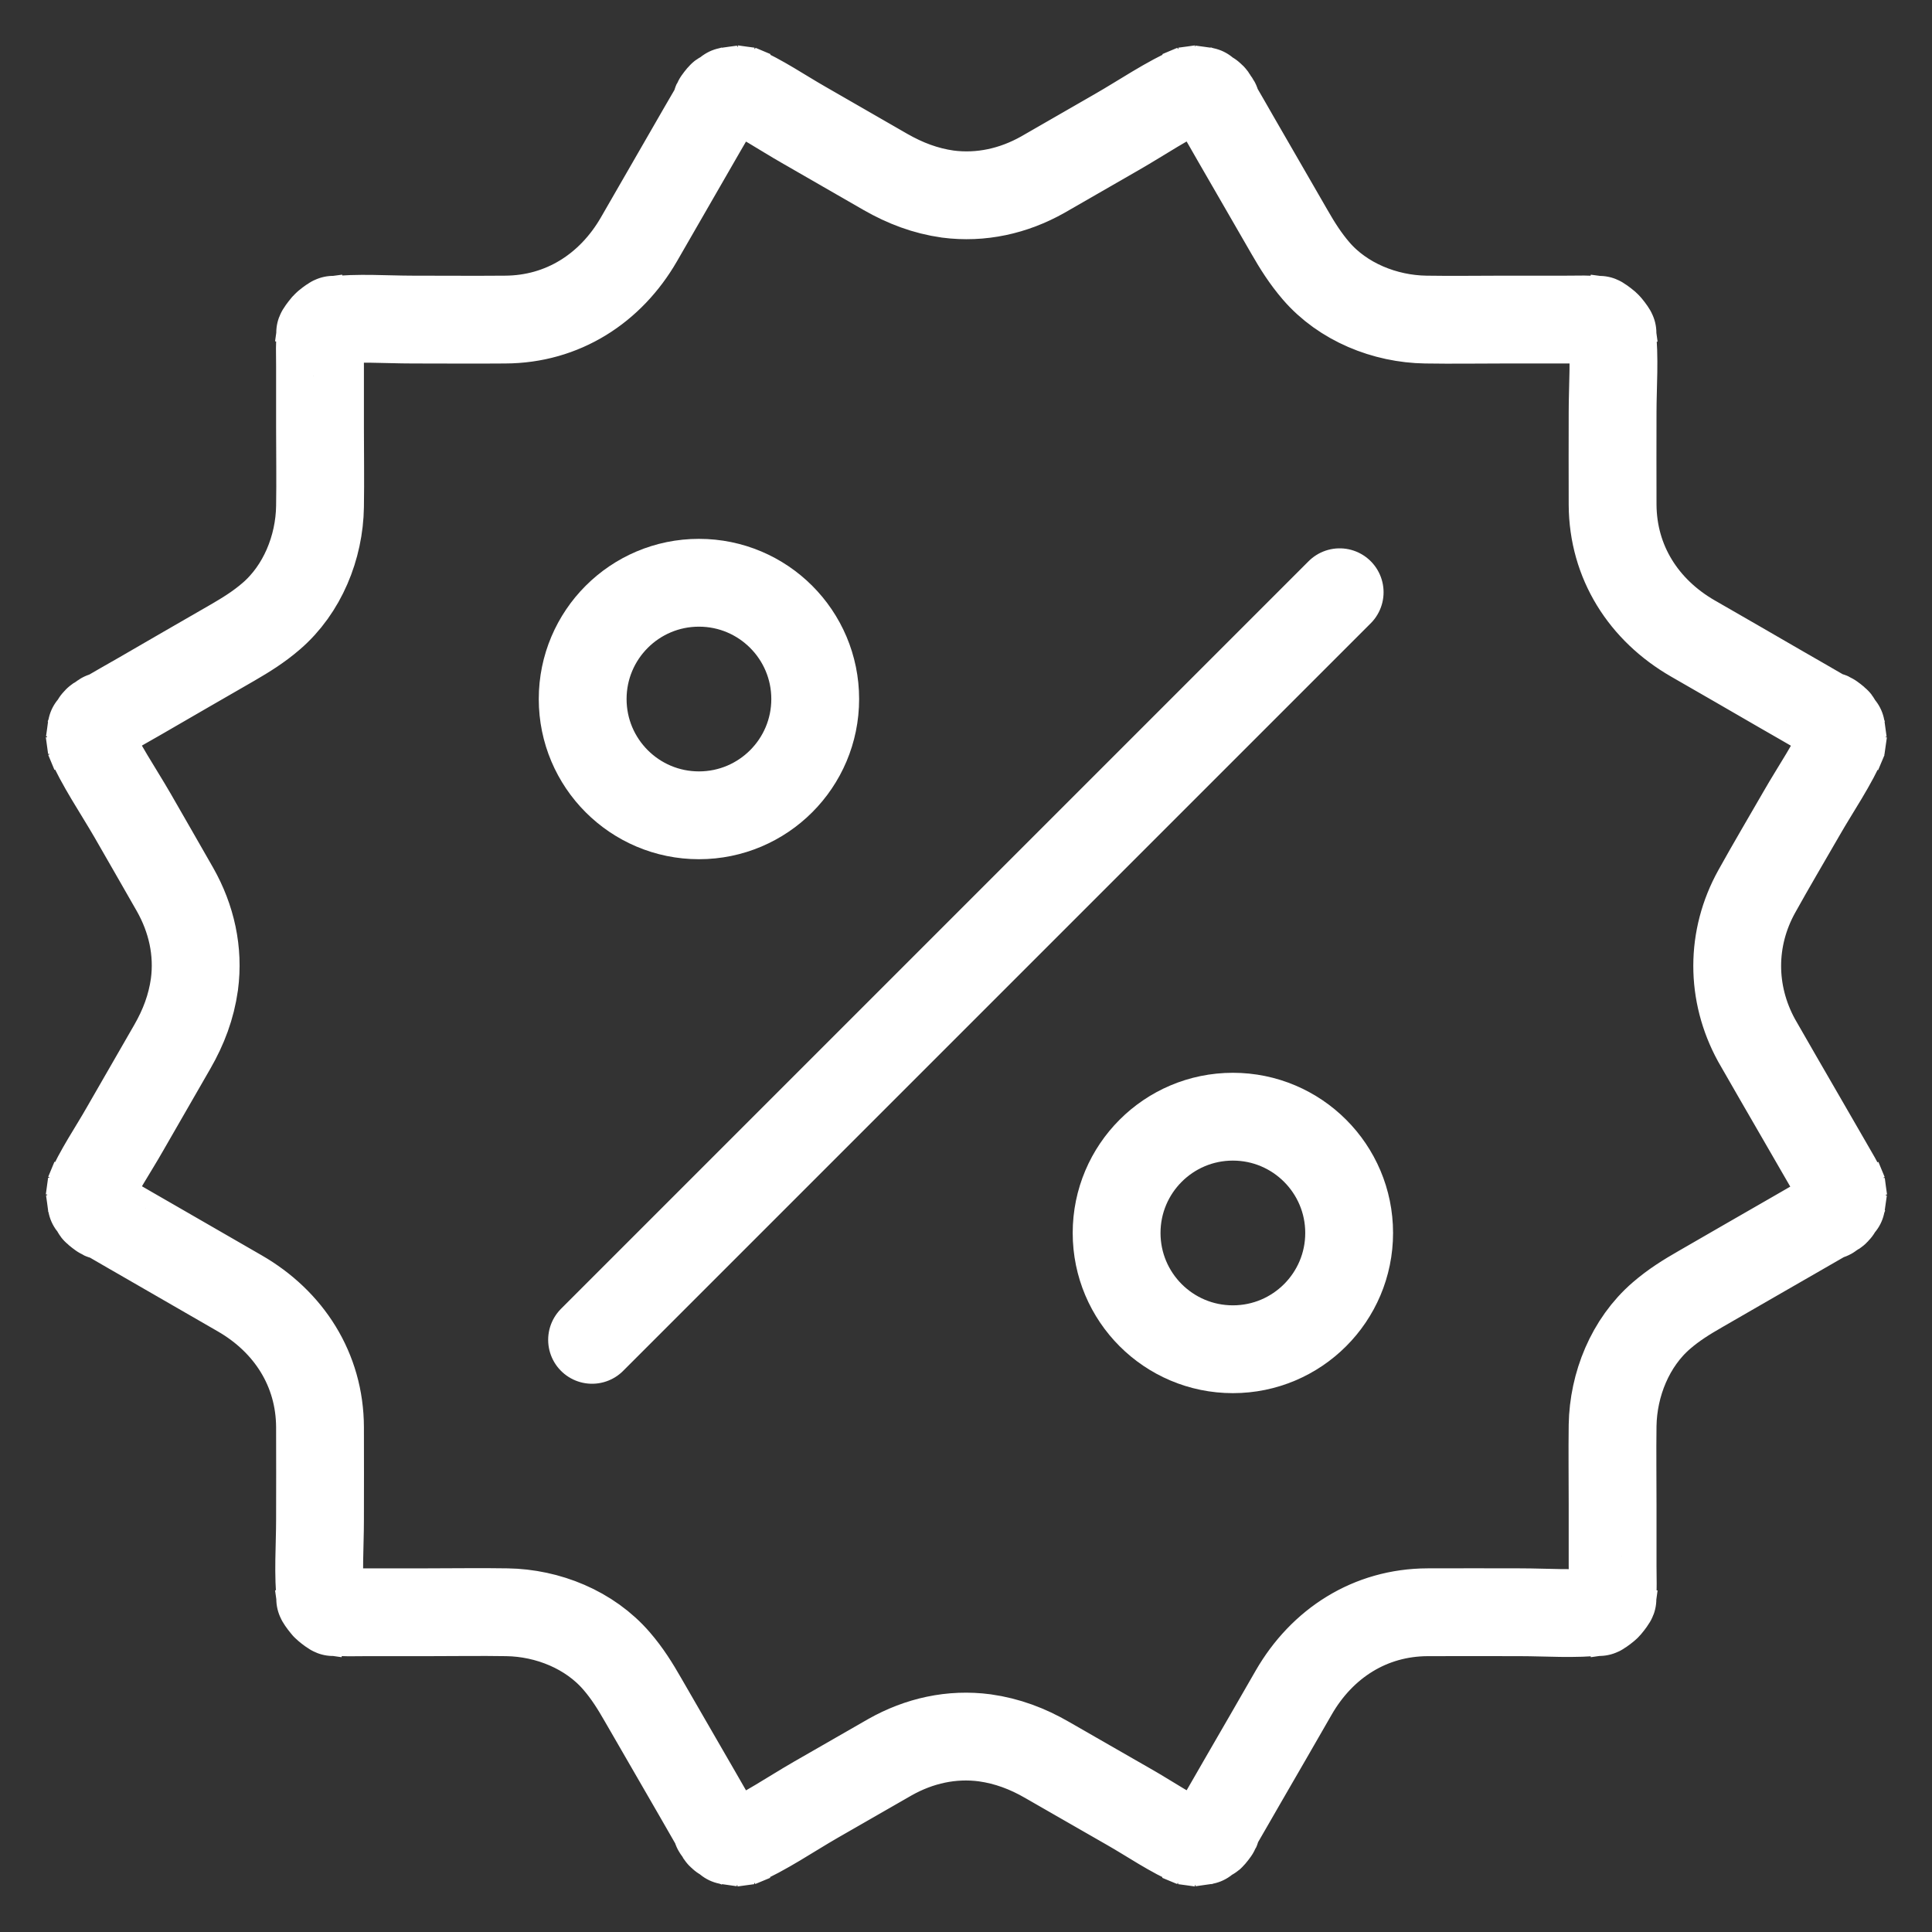
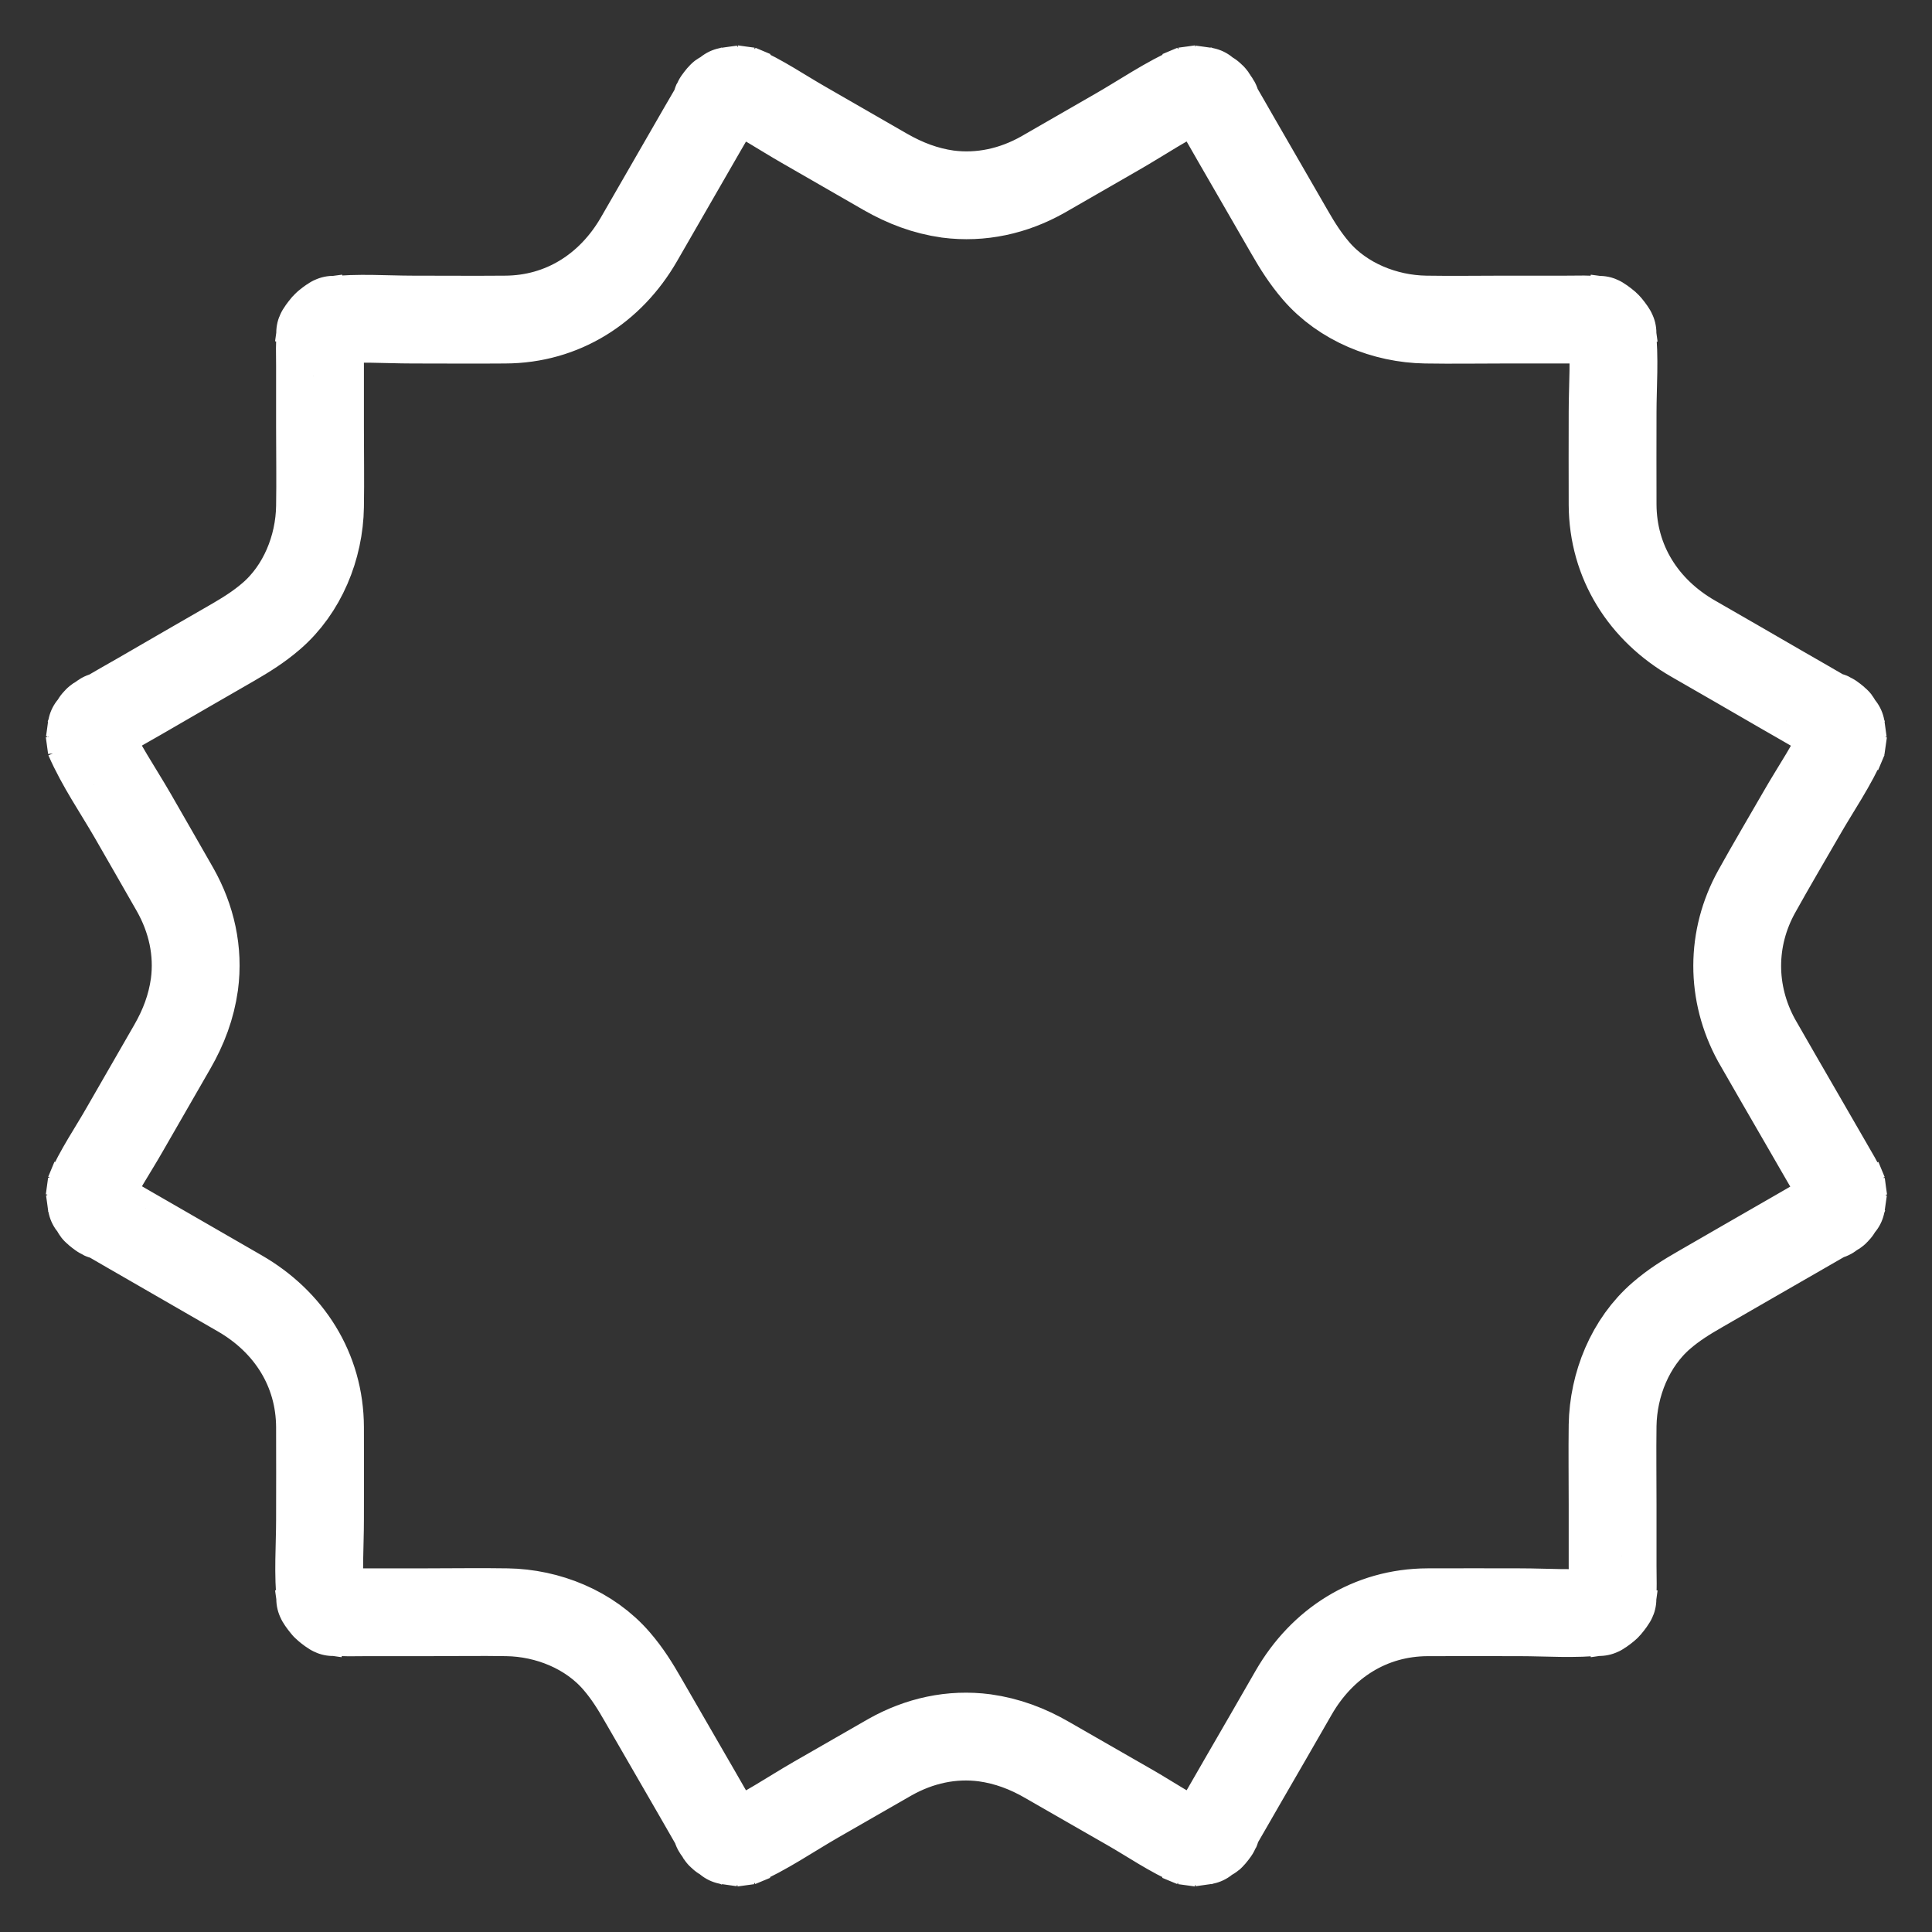
<svg xmlns="http://www.w3.org/2000/svg" width="22" height="22" viewBox="0 0 22 22" fill="none">
  <rect x="0" y="0" width="22" height="22" fill="#333333" stroke="none" />
-   <path d="M20.002 11.846C20.166 12.131 20.33 12.418 20.496 12.703C20.603 12.891 20.713 13.076 20.82 13.264C20.881 13.373 20.95 13.48 21 13.597C20.976 13.54 20.953 13.482 20.929 13.425C20.96 13.506 20.981 13.587 20.993 13.672C20.983 13.608 20.976 13.547 20.967 13.482C20.976 13.566 20.976 13.649 20.964 13.732C20.974 13.668 20.981 13.606 20.991 13.542C20.979 13.625 20.957 13.703 20.926 13.782C20.95 13.725 20.974 13.668 20.998 13.611C20.991 13.63 20.915 13.806 20.893 13.803C20.886 13.801 21 13.675 20.957 13.722C20.943 13.737 20.929 13.756 20.915 13.77C20.888 13.796 20.774 13.891 20.879 13.81C20.981 13.732 20.869 13.813 20.836 13.832C20.824 13.839 20.812 13.846 20.8 13.851C20.675 13.924 20.549 13.996 20.425 14.067C20.071 14.271 19.715 14.475 19.361 14.68C19.204 14.77 19.059 14.86 18.919 14.981C18.563 15.288 18.371 15.765 18.363 16.231C18.359 16.53 18.363 16.832 18.363 17.131C18.363 17.364 18.363 17.599 18.363 17.832C18.363 17.965 18.371 18.1 18.354 18.231C18.363 18.166 18.371 18.105 18.38 18.041C18.368 18.124 18.347 18.205 18.316 18.283C18.34 18.226 18.363 18.169 18.387 18.112C18.363 18.169 18.333 18.221 18.302 18.276C18.247 18.368 18.406 18.162 18.349 18.216C18.328 18.238 18.309 18.262 18.288 18.283C18.268 18.302 18.249 18.316 18.23 18.335C18.145 18.416 18.38 18.24 18.278 18.297C18.223 18.328 18.173 18.359 18.114 18.383C18.171 18.359 18.228 18.335 18.285 18.311C18.207 18.342 18.126 18.364 18.043 18.376C18.107 18.366 18.169 18.359 18.233 18.349C17.931 18.385 17.613 18.359 17.309 18.359C16.957 18.359 16.608 18.357 16.257 18.359C15.601 18.361 15.055 18.713 14.732 19.273C14.539 19.608 14.347 19.943 14.152 20.278C14.057 20.442 13.964 20.606 13.87 20.767C13.848 20.803 13.829 20.841 13.805 20.877C13.727 21 13.917 20.753 13.817 20.863C13.789 20.893 13.755 20.922 13.725 20.95C13.679 20.993 13.805 20.879 13.805 20.886C13.805 20.891 13.748 20.924 13.739 20.929C13.698 20.953 13.656 20.974 13.613 20.991C13.67 20.967 13.727 20.943 13.784 20.919C13.706 20.95 13.627 20.972 13.544 20.984C13.608 20.974 13.67 20.967 13.734 20.957C13.651 20.967 13.568 20.967 13.485 20.96C13.549 20.969 13.611 20.977 13.675 20.986C13.589 20.974 13.508 20.953 13.428 20.922C13.485 20.946 13.542 20.969 13.599 20.993C13.342 20.884 13.1 20.715 12.858 20.577C12.546 20.399 12.235 20.219 11.924 20.041C11.701 19.912 11.47 19.825 11.214 19.789C10.836 19.739 10.466 19.822 10.133 20.01C9.851 20.171 9.57 20.333 9.29 20.494C9 20.661 8.713 20.86 8.406 20.993C8.463 20.969 8.52 20.946 8.577 20.922C8.497 20.953 8.416 20.974 8.33 20.986C8.394 20.977 8.456 20.969 8.52 20.96C8.437 20.969 8.354 20.969 8.271 20.957C8.335 20.967 8.397 20.974 8.461 20.984C8.378 20.972 8.299 20.95 8.221 20.919C8.278 20.943 8.335 20.967 8.392 20.991C8.373 20.984 8.197 20.908 8.2 20.886C8.202 20.879 8.328 20.993 8.28 20.95C8.264 20.936 8.247 20.922 8.233 20.908C8.207 20.881 8.112 20.767 8.193 20.872C8.271 20.974 8.19 20.863 8.171 20.829C8.164 20.817 8.157 20.805 8.152 20.794C8.079 20.668 8.007 20.542 7.936 20.418C7.732 20.064 7.527 19.71 7.323 19.357C7.233 19.2 7.143 19.055 7.022 18.915C6.715 18.558 6.238 18.366 5.772 18.359C5.473 18.354 5.171 18.359 4.872 18.359C4.639 18.359 4.404 18.359 4.171 18.359C4.038 18.359 3.903 18.366 3.772 18.349C3.836 18.359 3.898 18.366 3.962 18.376C3.879 18.364 3.798 18.342 3.72 18.311C3.777 18.335 3.834 18.359 3.891 18.383C3.834 18.359 3.782 18.328 3.727 18.297C3.634 18.243 3.841 18.402 3.786 18.345C3.765 18.323 3.741 18.304 3.72 18.283C3.701 18.264 3.687 18.245 3.668 18.226C3.587 18.14 3.763 18.376 3.706 18.273C3.675 18.219 3.644 18.169 3.62 18.11C3.644 18.166 3.668 18.224 3.691 18.281C3.661 18.202 3.639 18.121 3.627 18.038C3.637 18.102 3.644 18.164 3.653 18.228C3.618 17.927 3.644 17.608 3.644 17.304C3.644 16.953 3.646 16.604 3.644 16.252C3.642 15.597 3.29 15.05 2.729 14.727C2.395 14.535 2.06 14.342 1.725 14.148C1.561 14.053 1.397 13.96 1.235 13.865C1.2 13.844 1.162 13.825 1.126 13.801C1.003 13.722 1.25 13.912 1.14 13.813C1.11 13.784 1.081 13.751 1.053 13.72C1.01 13.675 1.124 13.801 1.117 13.801C1.112 13.801 1.079 13.744 1.074 13.734C1.05 13.694 1.029 13.651 1.012 13.608C1.036 13.665 1.06 13.722 1.083 13.779C1.053 13.701 1.031 13.623 1.019 13.54C1.029 13.604 1.036 13.665 1.045 13.73C1.036 13.646 1.036 13.563 1.043 13.48C1.034 13.544 1.026 13.606 1.017 13.67C1.029 13.585 1.05 13.504 1.081 13.423C1.057 13.48 1.034 13.537 1.01 13.594C1.119 13.338 1.288 13.095 1.425 12.853C1.604 12.542 1.784 12.231 1.962 11.92C2.091 11.696 2.178 11.466 2.214 11.209C2.264 10.832 2.181 10.461 1.993 10.129C1.832 9.846 1.67 9.566 1.509 9.285C1.342 8.996 1.143 8.708 1.01 8.402C1.034 8.459 1.057 8.516 1.081 8.573C1.05 8.492 1.029 8.411 1.017 8.326C1.026 8.39 1.034 8.452 1.043 8.516C1.034 8.433 1.034 8.35 1.045 8.266C1.036 8.331 1.029 8.392 1.019 8.456C1.031 8.373 1.053 8.295 1.083 8.217C1.06 8.274 1.036 8.331 1.012 8.388C1.019 8.369 1.095 8.193 1.117 8.195C1.124 8.198 1.01 8.323 1.053 8.276C1.067 8.259 1.081 8.243 1.095 8.228C1.121 8.202 1.235 8.107 1.131 8.188C1.029 8.266 1.14 8.186 1.174 8.167C1.186 8.16 1.197 8.152 1.209 8.148C1.335 8.074 1.461 8.003 1.585 7.932C1.938 7.727 2.292 7.523 2.646 7.319C2.803 7.228 2.948 7.138 3.088 7.017C3.444 6.711 3.637 6.233 3.644 5.768C3.649 5.468 3.644 5.167 3.644 4.867C3.644 4.635 3.644 4.399 3.644 4.167C3.644 4.034 3.637 3.898 3.653 3.768C3.644 3.832 3.637 3.894 3.627 3.958C3.639 3.875 3.661 3.794 3.691 3.715C3.668 3.772 3.644 3.829 3.62 3.886C3.644 3.829 3.675 3.777 3.706 3.723C3.76 3.63 3.601 3.837 3.658 3.782C3.68 3.761 3.699 3.737 3.72 3.715C3.739 3.696 3.758 3.682 3.777 3.663C3.862 3.582 3.627 3.758 3.729 3.701C3.784 3.67 3.834 3.639 3.893 3.616C3.836 3.639 3.779 3.663 3.722 3.687C3.801 3.656 3.881 3.635 3.965 3.623C3.9 3.632 3.839 3.639 3.775 3.649C4.076 3.613 4.395 3.639 4.699 3.639C5.05 3.639 5.399 3.642 5.751 3.639C6.406 3.637 6.953 3.285 7.276 2.725C7.468 2.39 7.661 2.055 7.855 1.72C7.95 1.556 8.043 1.392 8.138 1.231C8.159 1.195 8.178 1.157 8.202 1.122C8.28 0.998 8.09 1.245 8.19 1.136C8.219 1.105 8.252 1.077 8.283 1.048C8.328 1.005 8.202 1.119 8.202 1.112C8.202 1.107 8.259 1.074 8.269 1.069C8.309 1.046 8.352 1.024 8.394 1.008C8.337 1.031 8.28 1.055 8.223 1.079C8.302 1.048 8.38 1.027 8.463 1.015C8.399 1.024 8.337 1.031 8.273 1.041C8.356 1.031 8.44 1.031 8.523 1.038C8.459 1.029 8.397 1.022 8.333 1.012C8.418 1.024 8.499 1.046 8.58 1.077C8.523 1.053 8.466 1.029 8.409 1.005C8.665 1.115 8.908 1.283 9.15 1.421C9.461 1.599 9.772 1.78 10.083 1.958C10.307 2.086 10.537 2.174 10.793 2.21C11.171 2.259 11.542 2.176 11.874 1.989C12.157 1.827 12.437 1.666 12.717 1.504C13.007 1.338 13.295 1.138 13.601 1.005C13.544 1.029 13.487 1.053 13.43 1.077C13.511 1.046 13.591 1.024 13.677 1.012C13.613 1.022 13.551 1.029 13.487 1.038C13.57 1.029 13.653 1.029 13.736 1.041C13.672 1.031 13.611 1.024 13.546 1.015C13.63 1.027 13.708 1.048 13.786 1.079C13.729 1.055 13.672 1.031 13.615 1.008C13.634 1.015 13.81 1.091 13.808 1.112C13.805 1.119 13.679 1.005 13.727 1.048C13.744 1.062 13.76 1.077 13.774 1.091C13.801 1.117 13.896 1.231 13.815 1.126C13.736 1.024 13.817 1.136 13.836 1.169C13.843 1.181 13.851 1.193 13.855 1.205C13.929 1.331 14 1.457 14.071 1.58C14.276 1.934 14.48 2.288 14.684 2.642C14.774 2.799 14.865 2.943 14.986 3.084C15.292 3.44 15.77 3.632 16.235 3.639C16.535 3.644 16.836 3.639 17.135 3.639C17.368 3.639 17.603 3.639 17.836 3.639C17.969 3.639 18.105 3.632 18.235 3.649C18.171 3.639 18.109 3.632 18.045 3.623C18.128 3.635 18.209 3.656 18.288 3.687C18.23 3.663 18.173 3.639 18.116 3.616C18.173 3.639 18.226 3.67 18.28 3.701C18.373 3.756 18.166 3.597 18.221 3.654C18.242 3.675 18.266 3.694 18.288 3.715C18.306 3.734 18.321 3.753 18.34 3.772C18.421 3.858 18.245 3.623 18.302 3.725C18.333 3.78 18.363 3.829 18.387 3.889C18.363 3.832 18.34 3.775 18.316 3.718C18.347 3.796 18.368 3.877 18.38 3.96C18.371 3.896 18.363 3.834 18.354 3.77C18.39 4.072 18.363 4.39 18.363 4.694C18.363 5.046 18.361 5.395 18.363 5.746C18.366 6.402 18.717 6.948 19.278 7.271C19.613 7.464 19.948 7.656 20.283 7.851C20.447 7.946 20.61 8.038 20.772 8.133C20.808 8.155 20.846 8.174 20.881 8.198C21.005 8.276 20.758 8.086 20.867 8.186C20.898 8.214 20.926 8.247 20.955 8.278C20.998 8.323 20.884 8.198 20.891 8.198C20.895 8.198 20.929 8.255 20.933 8.264C20.957 8.304 20.979 8.347 20.995 8.39C20.971 8.333 20.948 8.276 20.924 8.219C20.955 8.297 20.976 8.376 20.988 8.459C20.979 8.395 20.971 8.333 20.962 8.269C20.971 8.352 20.971 8.435 20.964 8.518C20.974 8.454 20.981 8.392 20.991 8.328C20.979 8.414 20.957 8.494 20.926 8.575C20.95 8.518 20.974 8.461 20.998 8.404C20.872 8.701 20.677 8.979 20.518 9.257C20.347 9.554 20.171 9.851 20.005 10.15C19.708 10.684 19.708 11.309 20.002 11.846Z" stroke="#FFFFFF" />
-   <path d="M6.742 15.257L15.255 6.744" stroke="#FFFFFF" stroke-linecap="round" stroke-linejoin="round" />
-   <circle cx="7.959" cy="7.96" r="1.324" stroke="#FFFFFF" />
-   <circle cx="14.039" cy="14.04" r="1.324" stroke="#FFFFFF" />
+   <path d="M20.002 11.846C20.166 12.131 20.33 12.418 20.496 12.703C20.603 12.891 20.713 13.076 20.82 13.264C20.881 13.373 20.95 13.48 21 13.597C20.976 13.54 20.953 13.482 20.929 13.425C20.96 13.506 20.981 13.587 20.993 13.672C20.983 13.608 20.976 13.547 20.967 13.482C20.976 13.566 20.976 13.649 20.964 13.732C20.974 13.668 20.981 13.606 20.991 13.542C20.979 13.625 20.957 13.703 20.926 13.782C20.95 13.725 20.974 13.668 20.998 13.611C20.991 13.63 20.915 13.806 20.893 13.803C20.886 13.801 21 13.675 20.957 13.722C20.943 13.737 20.929 13.756 20.915 13.77C20.888 13.796 20.774 13.891 20.879 13.81C20.981 13.732 20.869 13.813 20.836 13.832C20.824 13.839 20.812 13.846 20.8 13.851C20.675 13.924 20.549 13.996 20.425 14.067C20.071 14.271 19.715 14.475 19.361 14.68C19.204 14.77 19.059 14.86 18.919 14.981C18.563 15.288 18.371 15.765 18.363 16.231C18.359 16.53 18.363 16.832 18.363 17.131C18.363 17.364 18.363 17.599 18.363 17.832C18.363 17.965 18.371 18.1 18.354 18.231C18.363 18.166 18.371 18.105 18.38 18.041C18.368 18.124 18.347 18.205 18.316 18.283C18.34 18.226 18.363 18.169 18.387 18.112C18.363 18.169 18.333 18.221 18.302 18.276C18.247 18.368 18.406 18.162 18.349 18.216C18.328 18.238 18.309 18.262 18.288 18.283C18.268 18.302 18.249 18.316 18.23 18.335C18.145 18.416 18.38 18.24 18.278 18.297C18.223 18.328 18.173 18.359 18.114 18.383C18.171 18.359 18.228 18.335 18.285 18.311C18.207 18.342 18.126 18.364 18.043 18.376C18.107 18.366 18.169 18.359 18.233 18.349C17.931 18.385 17.613 18.359 17.309 18.359C16.957 18.359 16.608 18.357 16.257 18.359C15.601 18.361 15.055 18.713 14.732 19.273C14.539 19.608 14.347 19.943 14.152 20.278C14.057 20.442 13.964 20.606 13.87 20.767C13.848 20.803 13.829 20.841 13.805 20.877C13.727 21 13.917 20.753 13.817 20.863C13.789 20.893 13.755 20.922 13.725 20.95C13.679 20.993 13.805 20.879 13.805 20.886C13.805 20.891 13.748 20.924 13.739 20.929C13.698 20.953 13.656 20.974 13.613 20.991C13.67 20.967 13.727 20.943 13.784 20.919C13.706 20.95 13.627 20.972 13.544 20.984C13.608 20.974 13.67 20.967 13.734 20.957C13.651 20.967 13.568 20.967 13.485 20.96C13.549 20.969 13.611 20.977 13.675 20.986C13.589 20.974 13.508 20.953 13.428 20.922C13.485 20.946 13.542 20.969 13.599 20.993C13.342 20.884 13.1 20.715 12.858 20.577C12.546 20.399 12.235 20.219 11.924 20.041C11.701 19.912 11.47 19.825 11.214 19.789C10.836 19.739 10.466 19.822 10.133 20.01C9.851 20.171 9.57 20.333 9.29 20.494C9 20.661 8.713 20.86 8.406 20.993C8.463 20.969 8.52 20.946 8.577 20.922C8.497 20.953 8.416 20.974 8.33 20.986C8.394 20.977 8.456 20.969 8.52 20.96C8.437 20.969 8.354 20.969 8.271 20.957C8.335 20.967 8.397 20.974 8.461 20.984C8.378 20.972 8.299 20.95 8.221 20.919C8.278 20.943 8.335 20.967 8.392 20.991C8.373 20.984 8.197 20.908 8.2 20.886C8.202 20.879 8.328 20.993 8.28 20.95C8.264 20.936 8.247 20.922 8.233 20.908C8.207 20.881 8.112 20.767 8.193 20.872C8.271 20.974 8.19 20.863 8.171 20.829C8.164 20.817 8.157 20.805 8.152 20.794C8.079 20.668 8.007 20.542 7.936 20.418C7.732 20.064 7.527 19.71 7.323 19.357C7.233 19.2 7.143 19.055 7.022 18.915C6.715 18.558 6.238 18.366 5.772 18.359C5.473 18.354 5.171 18.359 4.872 18.359C4.639 18.359 4.404 18.359 4.171 18.359C4.038 18.359 3.903 18.366 3.772 18.349C3.836 18.359 3.898 18.366 3.962 18.376C3.879 18.364 3.798 18.342 3.72 18.311C3.777 18.335 3.834 18.359 3.891 18.383C3.834 18.359 3.782 18.328 3.727 18.297C3.634 18.243 3.841 18.402 3.786 18.345C3.765 18.323 3.741 18.304 3.72 18.283C3.701 18.264 3.687 18.245 3.668 18.226C3.587 18.14 3.763 18.376 3.706 18.273C3.675 18.219 3.644 18.169 3.62 18.11C3.644 18.166 3.668 18.224 3.691 18.281C3.661 18.202 3.639 18.121 3.627 18.038C3.637 18.102 3.644 18.164 3.653 18.228C3.618 17.927 3.644 17.608 3.644 17.304C3.644 16.953 3.646 16.604 3.644 16.252C3.642 15.597 3.29 15.05 2.729 14.727C2.395 14.535 2.06 14.342 1.725 14.148C1.561 14.053 1.397 13.96 1.235 13.865C1.2 13.844 1.162 13.825 1.126 13.801C1.003 13.722 1.25 13.912 1.14 13.813C1.11 13.784 1.081 13.751 1.053 13.72C1.01 13.675 1.124 13.801 1.117 13.801C1.112 13.801 1.079 13.744 1.074 13.734C1.05 13.694 1.029 13.651 1.012 13.608C1.036 13.665 1.06 13.722 1.083 13.779C1.053 13.701 1.031 13.623 1.019 13.54C1.029 13.604 1.036 13.665 1.045 13.73C1.036 13.646 1.036 13.563 1.043 13.48C1.034 13.544 1.026 13.606 1.017 13.67C1.029 13.585 1.05 13.504 1.081 13.423C1.057 13.48 1.034 13.537 1.01 13.594C1.119 13.338 1.288 13.095 1.425 12.853C1.604 12.542 1.784 12.231 1.962 11.92C2.091 11.696 2.178 11.466 2.214 11.209C2.264 10.832 2.181 10.461 1.993 10.129C1.832 9.846 1.67 9.566 1.509 9.285C1.342 8.996 1.143 8.708 1.01 8.402C1.05 8.492 1.029 8.411 1.017 8.326C1.026 8.39 1.034 8.452 1.043 8.516C1.034 8.433 1.034 8.35 1.045 8.266C1.036 8.331 1.029 8.392 1.019 8.456C1.031 8.373 1.053 8.295 1.083 8.217C1.06 8.274 1.036 8.331 1.012 8.388C1.019 8.369 1.095 8.193 1.117 8.195C1.124 8.198 1.01 8.323 1.053 8.276C1.067 8.259 1.081 8.243 1.095 8.228C1.121 8.202 1.235 8.107 1.131 8.188C1.029 8.266 1.14 8.186 1.174 8.167C1.186 8.16 1.197 8.152 1.209 8.148C1.335 8.074 1.461 8.003 1.585 7.932C1.938 7.727 2.292 7.523 2.646 7.319C2.803 7.228 2.948 7.138 3.088 7.017C3.444 6.711 3.637 6.233 3.644 5.768C3.649 5.468 3.644 5.167 3.644 4.867C3.644 4.635 3.644 4.399 3.644 4.167C3.644 4.034 3.637 3.898 3.653 3.768C3.644 3.832 3.637 3.894 3.627 3.958C3.639 3.875 3.661 3.794 3.691 3.715C3.668 3.772 3.644 3.829 3.62 3.886C3.644 3.829 3.675 3.777 3.706 3.723C3.76 3.63 3.601 3.837 3.658 3.782C3.68 3.761 3.699 3.737 3.72 3.715C3.739 3.696 3.758 3.682 3.777 3.663C3.862 3.582 3.627 3.758 3.729 3.701C3.784 3.67 3.834 3.639 3.893 3.616C3.836 3.639 3.779 3.663 3.722 3.687C3.801 3.656 3.881 3.635 3.965 3.623C3.9 3.632 3.839 3.639 3.775 3.649C4.076 3.613 4.395 3.639 4.699 3.639C5.05 3.639 5.399 3.642 5.751 3.639C6.406 3.637 6.953 3.285 7.276 2.725C7.468 2.39 7.661 2.055 7.855 1.72C7.95 1.556 8.043 1.392 8.138 1.231C8.159 1.195 8.178 1.157 8.202 1.122C8.28 0.998 8.09 1.245 8.19 1.136C8.219 1.105 8.252 1.077 8.283 1.048C8.328 1.005 8.202 1.119 8.202 1.112C8.202 1.107 8.259 1.074 8.269 1.069C8.309 1.046 8.352 1.024 8.394 1.008C8.337 1.031 8.28 1.055 8.223 1.079C8.302 1.048 8.38 1.027 8.463 1.015C8.399 1.024 8.337 1.031 8.273 1.041C8.356 1.031 8.44 1.031 8.523 1.038C8.459 1.029 8.397 1.022 8.333 1.012C8.418 1.024 8.499 1.046 8.58 1.077C8.523 1.053 8.466 1.029 8.409 1.005C8.665 1.115 8.908 1.283 9.15 1.421C9.461 1.599 9.772 1.78 10.083 1.958C10.307 2.086 10.537 2.174 10.793 2.21C11.171 2.259 11.542 2.176 11.874 1.989C12.157 1.827 12.437 1.666 12.717 1.504C13.007 1.338 13.295 1.138 13.601 1.005C13.544 1.029 13.487 1.053 13.43 1.077C13.511 1.046 13.591 1.024 13.677 1.012C13.613 1.022 13.551 1.029 13.487 1.038C13.57 1.029 13.653 1.029 13.736 1.041C13.672 1.031 13.611 1.024 13.546 1.015C13.63 1.027 13.708 1.048 13.786 1.079C13.729 1.055 13.672 1.031 13.615 1.008C13.634 1.015 13.81 1.091 13.808 1.112C13.805 1.119 13.679 1.005 13.727 1.048C13.744 1.062 13.76 1.077 13.774 1.091C13.801 1.117 13.896 1.231 13.815 1.126C13.736 1.024 13.817 1.136 13.836 1.169C13.843 1.181 13.851 1.193 13.855 1.205C13.929 1.331 14 1.457 14.071 1.58C14.276 1.934 14.48 2.288 14.684 2.642C14.774 2.799 14.865 2.943 14.986 3.084C15.292 3.44 15.77 3.632 16.235 3.639C16.535 3.644 16.836 3.639 17.135 3.639C17.368 3.639 17.603 3.639 17.836 3.639C17.969 3.639 18.105 3.632 18.235 3.649C18.171 3.639 18.109 3.632 18.045 3.623C18.128 3.635 18.209 3.656 18.288 3.687C18.23 3.663 18.173 3.639 18.116 3.616C18.173 3.639 18.226 3.67 18.28 3.701C18.373 3.756 18.166 3.597 18.221 3.654C18.242 3.675 18.266 3.694 18.288 3.715C18.306 3.734 18.321 3.753 18.34 3.772C18.421 3.858 18.245 3.623 18.302 3.725C18.333 3.78 18.363 3.829 18.387 3.889C18.363 3.832 18.34 3.775 18.316 3.718C18.347 3.796 18.368 3.877 18.38 3.96C18.371 3.896 18.363 3.834 18.354 3.77C18.39 4.072 18.363 4.39 18.363 4.694C18.363 5.046 18.361 5.395 18.363 5.746C18.366 6.402 18.717 6.948 19.278 7.271C19.613 7.464 19.948 7.656 20.283 7.851C20.447 7.946 20.61 8.038 20.772 8.133C20.808 8.155 20.846 8.174 20.881 8.198C21.005 8.276 20.758 8.086 20.867 8.186C20.898 8.214 20.926 8.247 20.955 8.278C20.998 8.323 20.884 8.198 20.891 8.198C20.895 8.198 20.929 8.255 20.933 8.264C20.957 8.304 20.979 8.347 20.995 8.39C20.971 8.333 20.948 8.276 20.924 8.219C20.955 8.297 20.976 8.376 20.988 8.459C20.979 8.395 20.971 8.333 20.962 8.269C20.971 8.352 20.971 8.435 20.964 8.518C20.974 8.454 20.981 8.392 20.991 8.328C20.979 8.414 20.957 8.494 20.926 8.575C20.95 8.518 20.974 8.461 20.998 8.404C20.872 8.701 20.677 8.979 20.518 9.257C20.347 9.554 20.171 9.851 20.005 10.15C19.708 10.684 19.708 11.309 20.002 11.846Z" stroke="#FFFFFF" />
</svg>